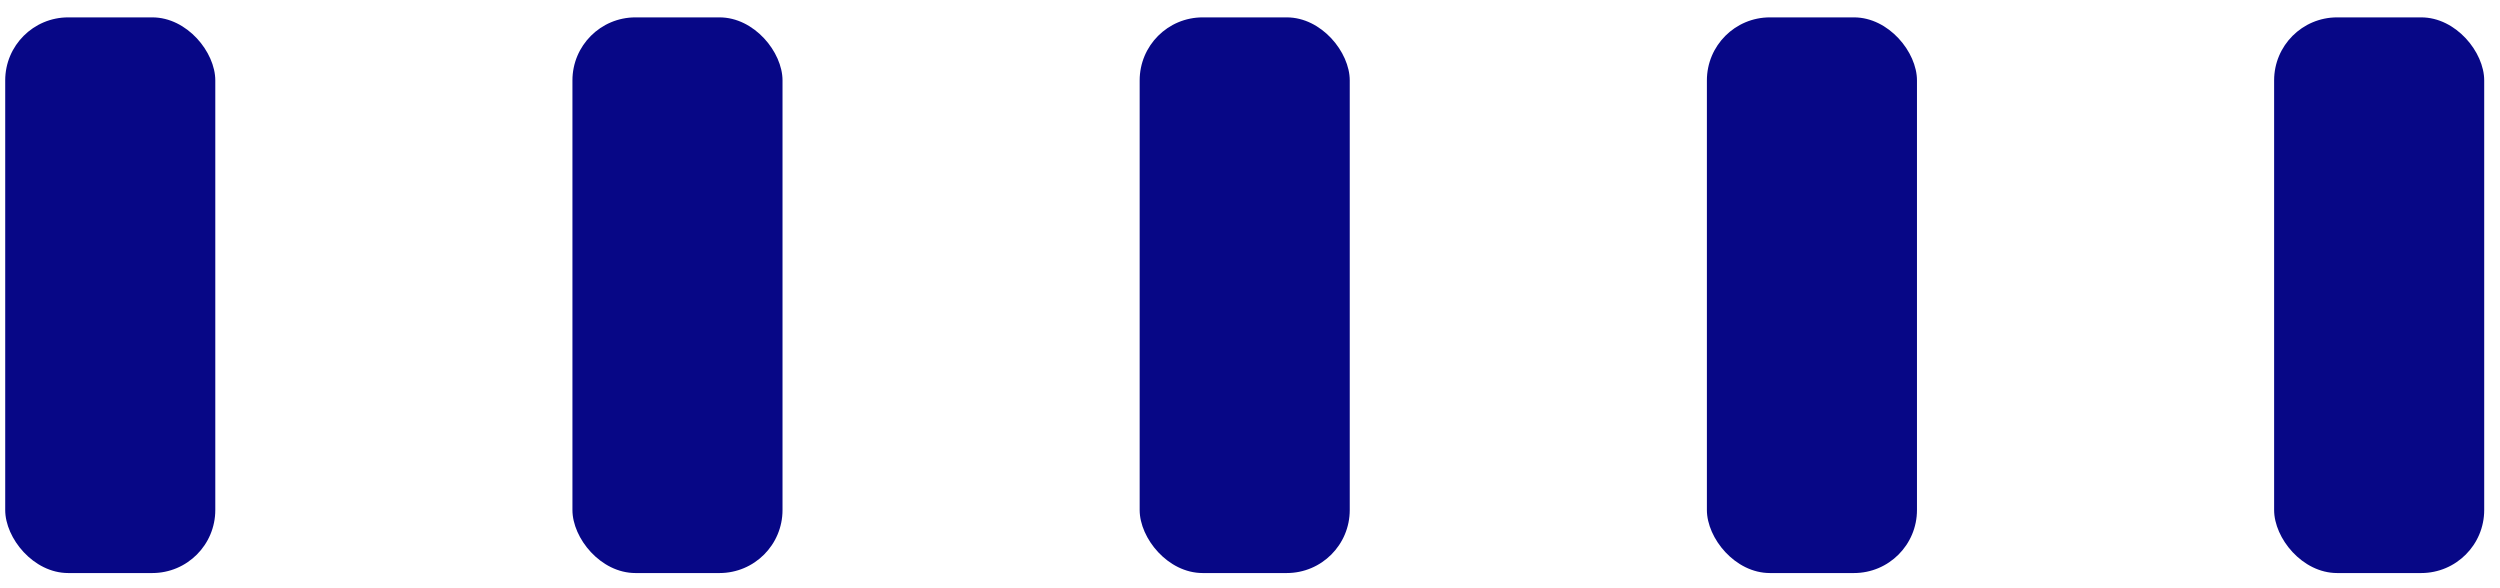
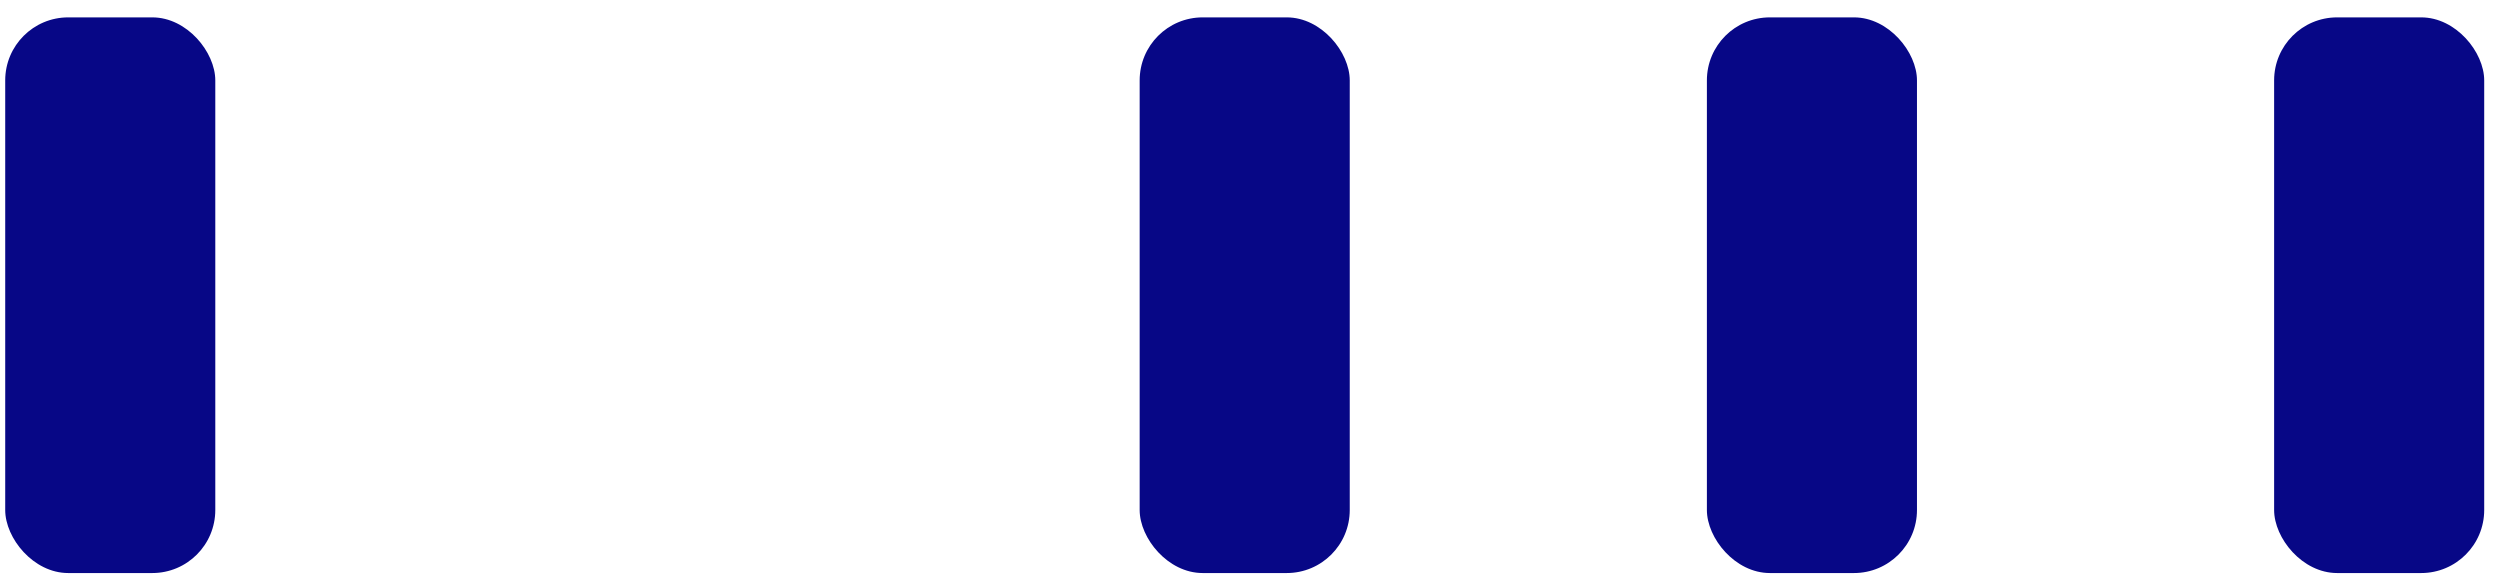
<svg xmlns="http://www.w3.org/2000/svg" width="119" height="28" viewBox="0 0 119 28" fill="none">
  <rect x="108.248" y="0.827" width="10" height="26.45" rx="3" fill="#070786" />
  <rect x="81.248" y="0.827" width="10" height="26.45" rx="3" fill="#070786" />
  <rect x="54.248" y="0.827" width="10" height="26.45" rx="3" fill="#070786" />
-   <rect x="27.248" y="0.827" width="10" height="26.45" rx="3" fill="#070786" />
  <rect x="0.248" y="0.827" width="10" height="26.45" rx="3" fill="#070786" />
</svg>